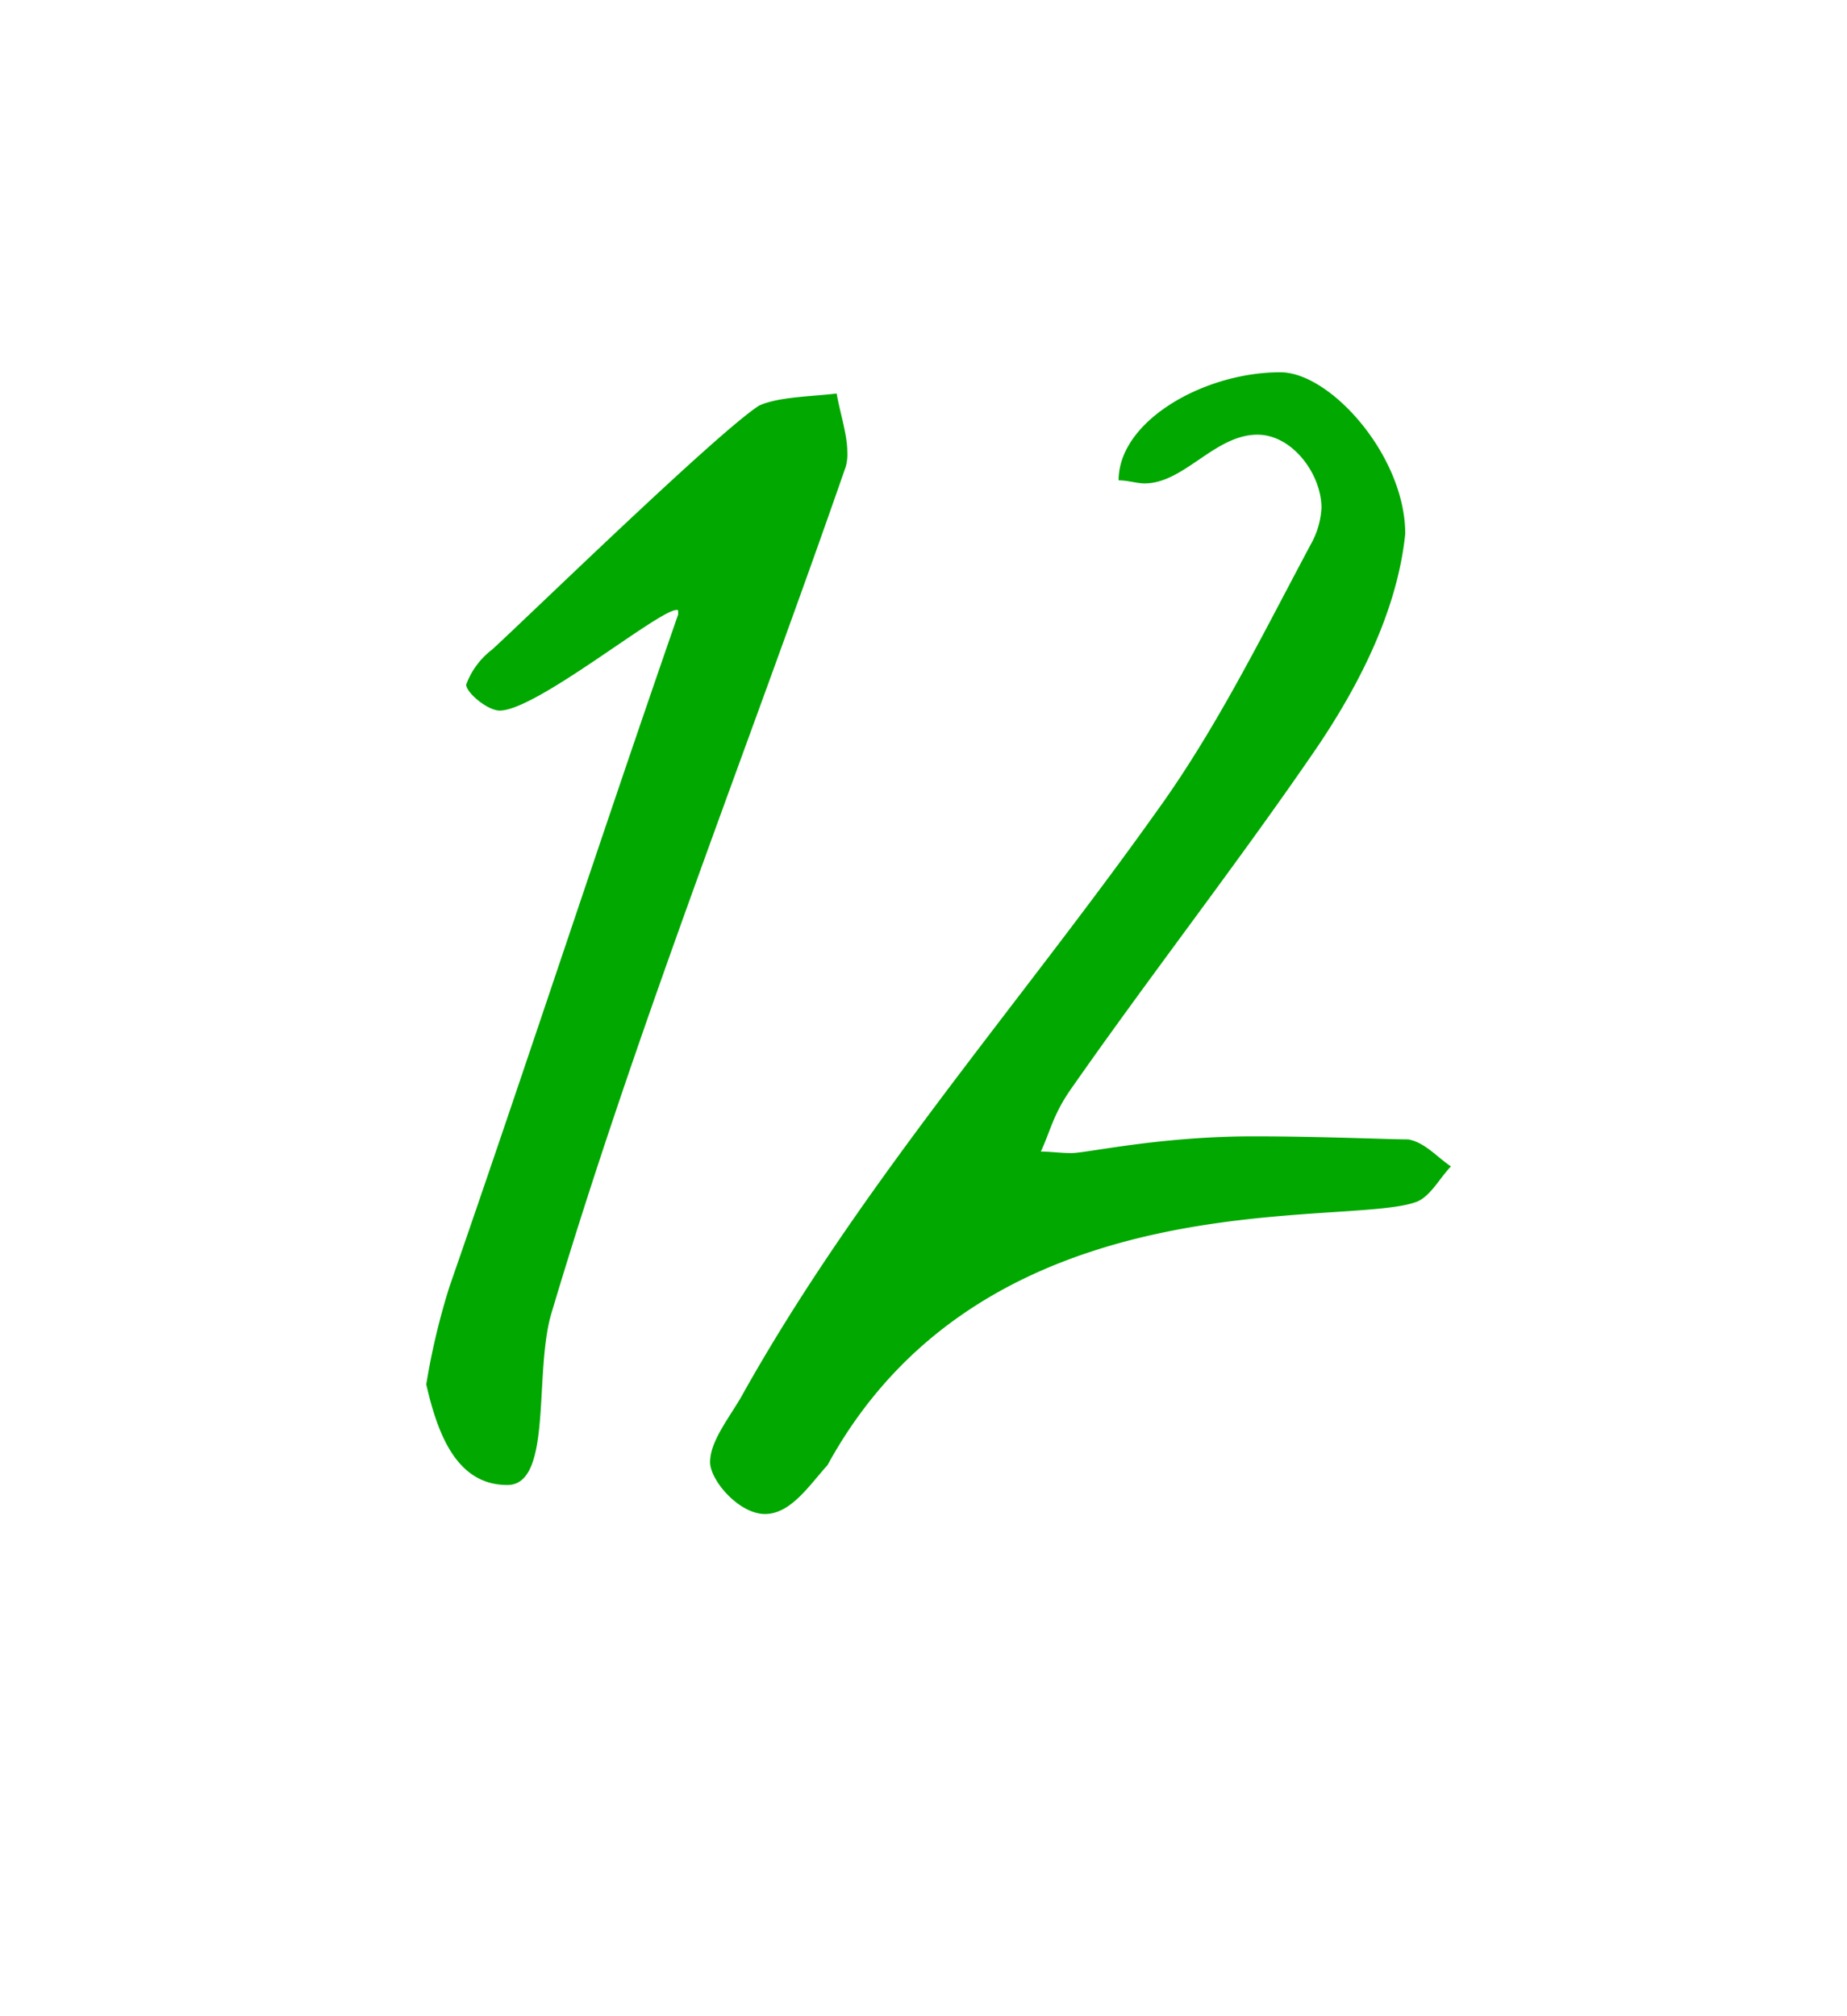
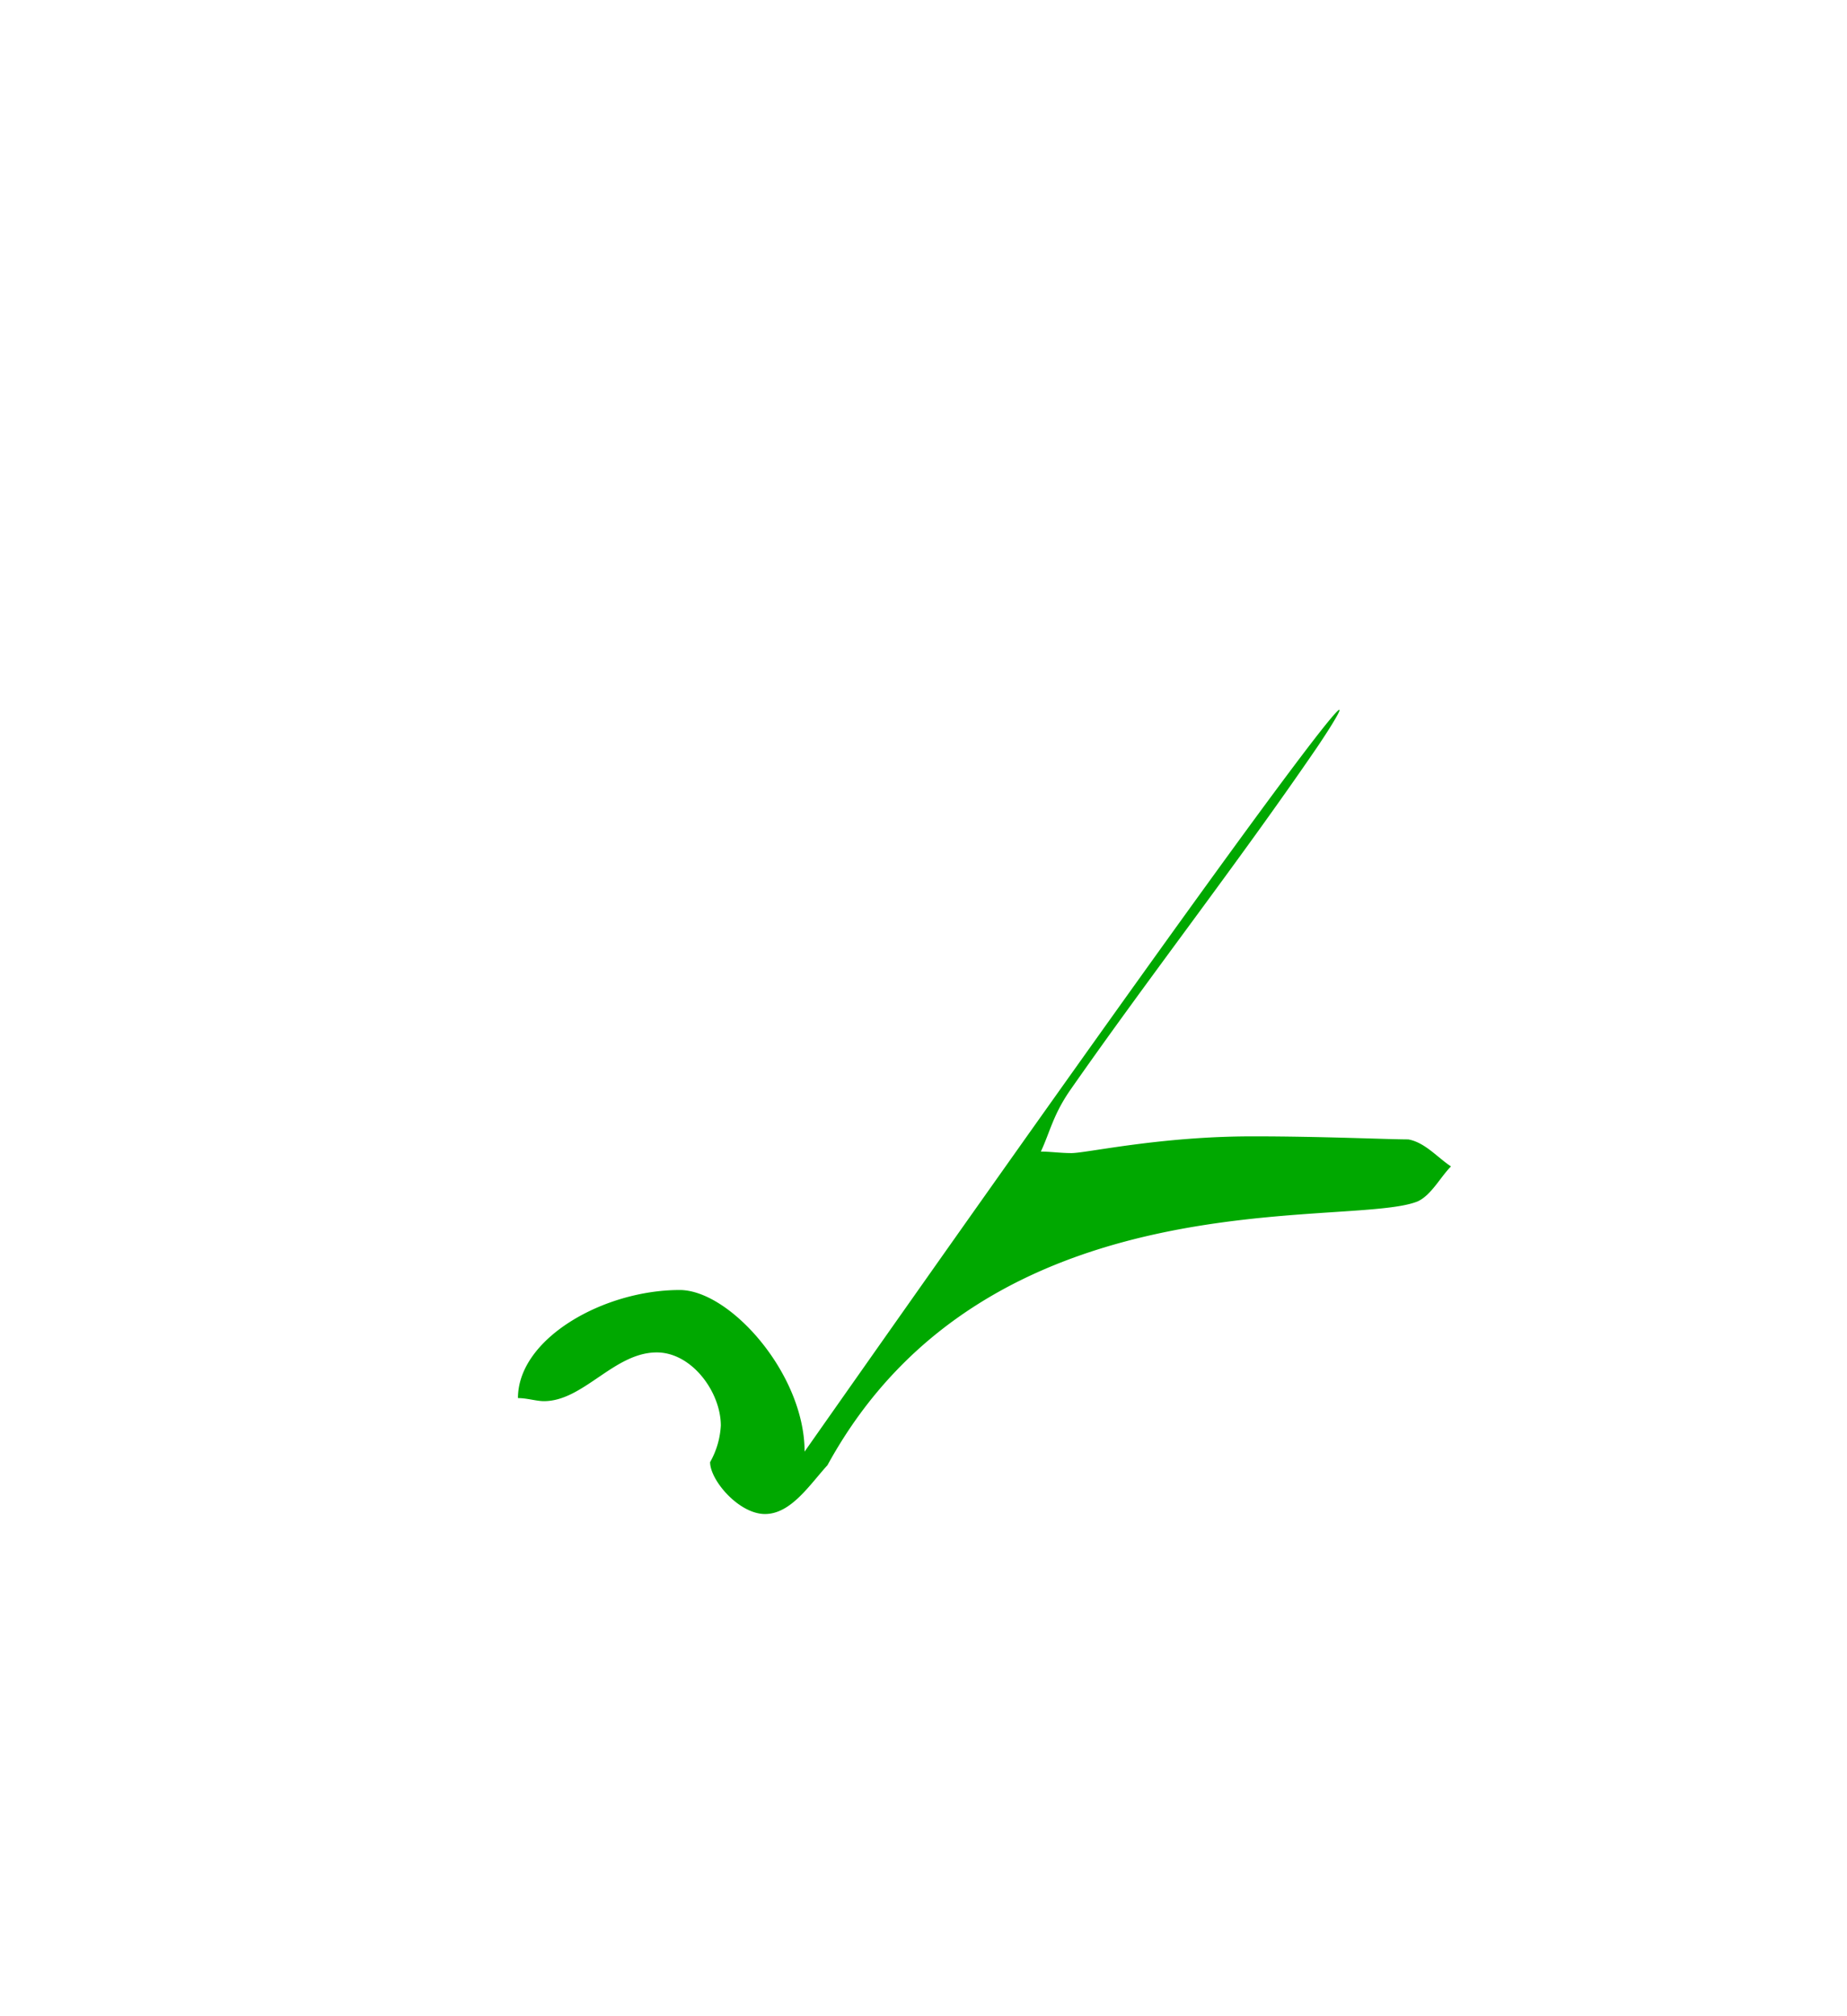
<svg xmlns="http://www.w3.org/2000/svg" id="Слой_1" data-name="Слой 1" viewBox="0 0 205.04 223.83">
  <defs>
    <style>.cls-1{fill:#00a800;}</style>
  </defs>
-   <path class="cls-1" d="M49.89,142.87C58.52,118,66.64,93.11,75.28,68.23v-.34c0-.17,0-.17-.17-.17-2,0-15.57,11.17-19.64,11.17-1.35,0-3.72-2-3.72-2.88a8.66,8.66,0,0,1,2.88-3.89c3.89-3.55,24.88-24,29.62-27.08,2.2-1,5.75-1,8.63-1.35.34,2,1.18,4.57,1.18,6.43a5.18,5.18,0,0,1-.17,1.69C83.06,83,70.71,113.93,61.23,145.75c-2,6.6.17,19.12-4.91,19.12-5.75,0-7.79-5.92-9-11.17A77.15,77.15,0,0,1,49.89,142.87Z" />
-   <path class="cls-1" d="M146.19,83c-8.8,12.87-18.45,25.22-27.42,38.08-1.86,2.71-2.2,4.57-3.22,6.77,1,0,2.2.17,3.39.17,1.69,0,9.81-1.86,20.14-1.86,7.62,0,15.06.34,17.26.34,1.86.34,3.22,2,4.74,3-1.18,1.18-2.2,3.21-3.72,3.89-7.62,3.05-47.73-3.22-65.5,29.28-2,2.2-4.06,5.42-6.94,5.42s-6.09-3.73-6.09-5.76c0-2.2,1.86-4.57,3.38-7.11,13-23.35,30.8-43.49,46.21-65.16,6.6-9.14,11.67-19.46,17.09-29.62a9.22,9.22,0,0,0,1.19-4.06c0-3.72-3.22-8.12-7.11-8.12-4.74,0-8.13,5.41-12.53,5.41-.84,0-1.86-.34-2.88-.34,0-6.6,9.48-12,17.95-12,5.58,0,13.87,9.31,13.87,17.94C155.16,67.38,151.26,75.51,146.19,83Z" />
+   <path class="cls-1" d="M146.19,83c-8.8,12.87-18.45,25.22-27.42,38.08-1.86,2.71-2.2,4.57-3.22,6.77,1,0,2.2.17,3.39.17,1.69,0,9.81-1.86,20.14-1.86,7.62,0,15.06.34,17.26.34,1.86.34,3.22,2,4.74,3-1.18,1.18-2.2,3.21-3.72,3.89-7.62,3.05-47.73-3.22-65.5,29.28-2,2.2-4.06,5.42-6.94,5.42s-6.09-3.73-6.09-5.76a9.22,9.22,0,0,0,1.19-4.06c0-3.72-3.22-8.12-7.11-8.12-4.74,0-8.13,5.41-12.53,5.41-.84,0-1.86-.34-2.88-.34,0-6.6,9.48-12,17.95-12,5.58,0,13.87,9.31,13.87,17.94C155.16,67.38,151.26,75.51,146.19,83Z" />
</svg>